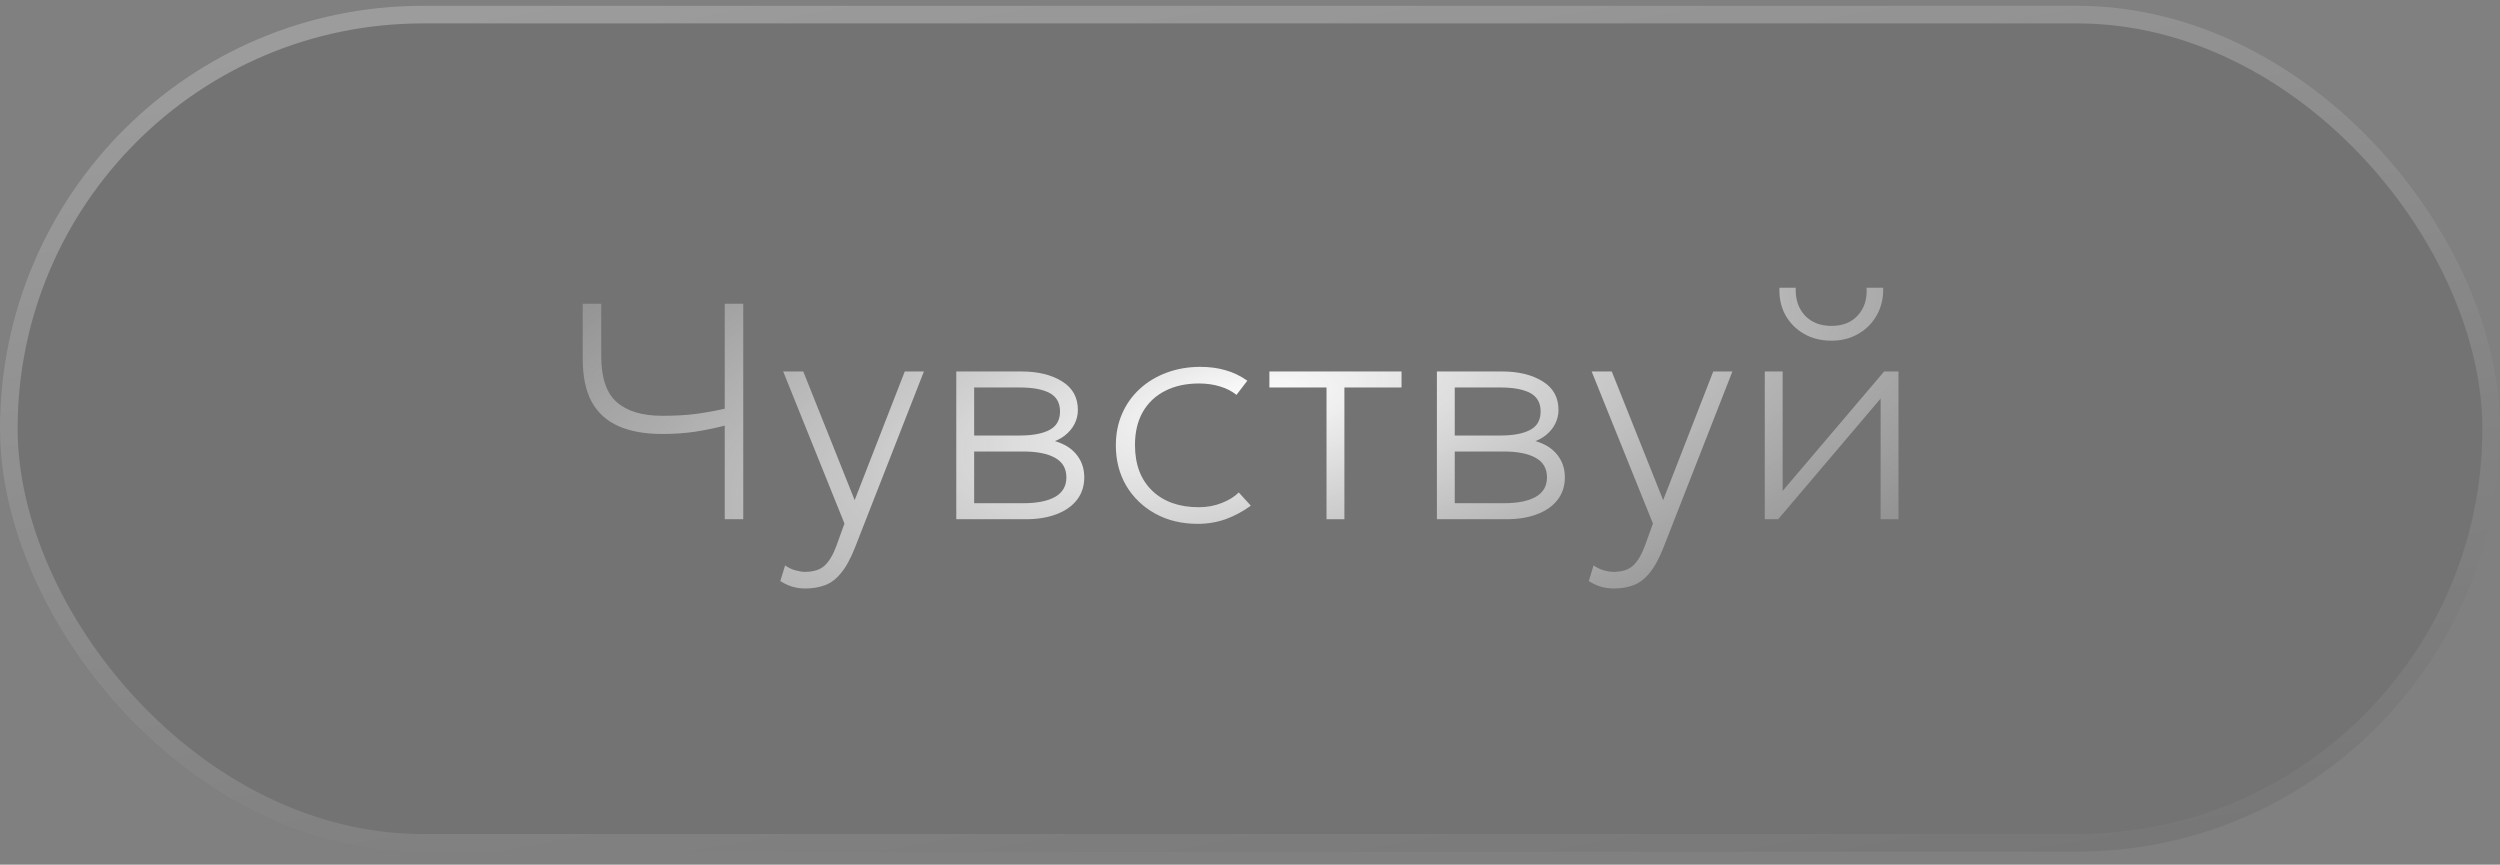
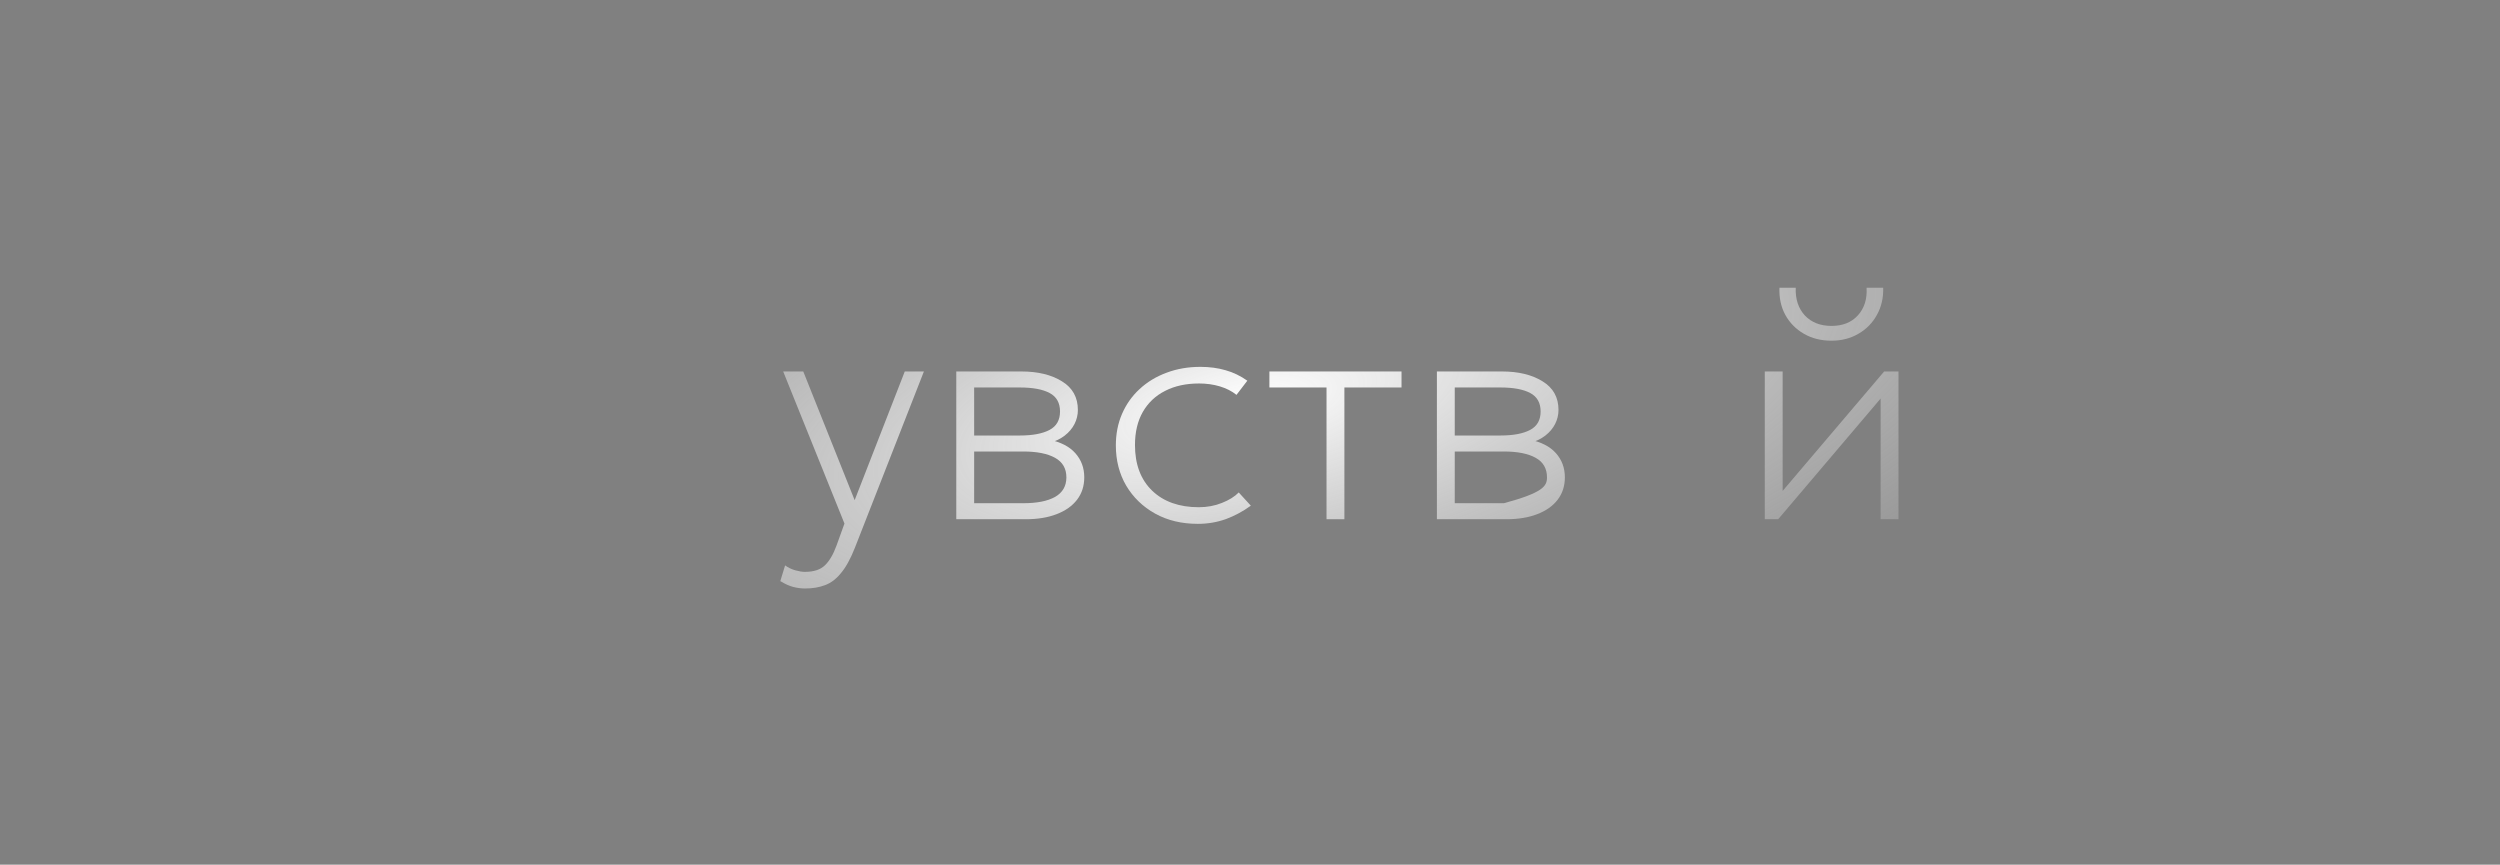
<svg xmlns="http://www.w3.org/2000/svg" width="133" height="46" viewBox="0 0 133 46" fill="none">
  <rect x="0" y="0" width="133" height="46" fill="#808080" stroke="none" />
  <g data-figma-bg-blur-radius="13.1275">
-     <rect x="0" y="0.308" width="133" height="45" rx="22.5" fill="black" fill-opacity="0.1" />
-     <rect x="0.469" y="0.777" width="132.062" height="44.062" rx="22.031" stroke="url(#paint0_linear_117_1239)" stroke-opacity="0.5" stroke-width="0.938" />
-   </g>
-   <path d="M38.556 27.623V22.645C38.013 22.781 37.478 22.89 36.951 22.972C36.425 23.048 35.851 23.087 35.228 23.087C34.306 23.087 33.53 22.948 32.902 22.669C32.274 22.391 31.798 21.959 31.476 21.375C31.159 20.786 31 20.024 31 19.091V16.159H31.985V18.927C31.985 20.095 32.262 20.919 32.817 21.4C33.372 21.88 34.175 22.12 35.228 22.12C35.902 22.12 36.496 22.088 37.011 22.022C37.532 21.951 38.047 21.858 38.556 21.744V16.159H39.541V27.623H38.556Z" fill="url(#paint1_radial_117_1239)" />
+     </g>
  <path d="M42.836 31.308C42.627 31.308 42.414 31.28 42.199 31.226C41.99 31.171 41.761 31.067 41.512 30.915L41.767 30.079C41.936 30.2 42.117 30.287 42.31 30.341C42.508 30.396 42.678 30.423 42.819 30.423C43.295 30.423 43.651 30.306 43.889 30.071C44.127 29.842 44.33 29.495 44.5 29.031L44.925 27.852L41.665 19.762H42.734L45.468 26.608L48.134 19.762H49.152L45.485 29.13C45.253 29.719 45.007 30.17 44.746 30.481C44.492 30.797 44.209 31.013 43.897 31.128C43.586 31.248 43.232 31.308 42.836 31.308Z" fill="url(#paint2_radial_117_1239)" />
  <path d="M50.874 27.623V19.762H54.338C55.215 19.762 55.934 19.937 56.495 20.286C57.06 20.63 57.343 21.138 57.343 21.809C57.343 22.071 57.284 22.32 57.165 22.554C57.046 22.789 56.871 22.997 56.639 23.177C56.413 23.351 56.132 23.485 55.798 23.578L55.781 23.381C56.421 23.512 56.896 23.755 57.208 24.11C57.525 24.465 57.683 24.893 57.683 25.396C57.683 25.854 57.556 26.25 57.301 26.583C57.046 26.916 56.684 27.173 56.214 27.353C55.75 27.533 55.204 27.623 54.576 27.623H50.874ZM51.825 26.771H54.44C55.164 26.771 55.728 26.66 56.13 26.436C56.531 26.206 56.732 25.86 56.732 25.396C56.732 24.926 56.531 24.58 56.13 24.356C55.728 24.132 55.164 24.02 54.44 24.02H51.605V23.169H54.253C54.932 23.169 55.459 23.07 55.832 22.874C56.206 22.677 56.393 22.35 56.393 21.891C56.393 21.433 56.209 21.105 55.841 20.909C55.473 20.712 54.944 20.614 54.253 20.614H51.825V26.771Z" fill="url(#paint3_radial_117_1239)" />
  <path d="M63.726 27.869C62.872 27.869 62.116 27.689 61.46 27.328C60.803 26.962 60.288 26.466 59.914 25.838C59.547 25.21 59.363 24.495 59.363 23.693C59.363 23.081 59.473 22.522 59.694 22.014C59.914 21.506 60.226 21.067 60.628 20.696C61.035 20.319 61.513 20.03 62.062 19.828C62.611 19.62 63.211 19.517 63.862 19.517C64.349 19.517 64.796 19.577 65.204 19.697C65.611 19.811 65.996 19.997 66.358 20.253L65.781 21.007C65.537 20.81 65.243 20.66 64.898 20.556C64.553 20.453 64.185 20.401 63.794 20.401C63.098 20.401 62.495 20.532 61.986 20.794C61.477 21.05 61.08 21.424 60.797 21.916C60.52 22.402 60.381 22.988 60.381 23.676C60.381 24.708 60.687 25.519 61.298 26.108C61.91 26.692 62.736 26.984 63.777 26.984C64.219 26.984 64.629 26.908 65.008 26.755C65.393 26.602 65.69 26.417 65.9 26.198L66.545 26.902C66.132 27.203 65.69 27.44 65.221 27.615C64.751 27.784 64.253 27.869 63.726 27.869Z" fill="url(#paint4_radial_117_1239)" />
  <path d="M70.571 27.623V20.614H67.532V19.762H74.561V20.614H71.522V27.623H70.571Z" fill="url(#paint5_radial_117_1239)" />
-   <path d="M76.443 27.623V19.762H79.906C80.784 19.762 81.502 19.937 82.063 20.286C82.629 20.63 82.912 21.138 82.912 21.809C82.912 22.071 82.852 22.32 82.733 22.554C82.615 22.789 82.439 22.997 82.207 23.177C81.981 23.351 81.701 23.485 81.367 23.578L81.35 23.381C81.989 23.512 82.465 23.755 82.776 24.11C83.093 24.465 83.251 24.893 83.251 25.396C83.251 25.854 83.124 26.25 82.869 26.583C82.615 26.916 82.252 27.173 81.782 27.353C81.318 27.533 80.772 27.623 80.144 27.623H76.443ZM77.393 26.771H80.008C80.733 26.771 81.296 26.66 81.698 26.436C82.1 26.206 82.3 25.86 82.3 25.396C82.3 24.926 82.1 24.58 81.698 24.356C81.296 24.132 80.733 24.02 80.008 24.02H77.173V23.169H79.821C80.501 23.169 81.027 23.07 81.4 22.874C81.774 22.677 81.961 22.35 81.961 21.891C81.961 21.433 81.777 21.105 81.409 20.909C81.041 20.712 80.512 20.614 79.821 20.614H77.393V26.771Z" fill="url(#paint6_radial_117_1239)" />
-   <path d="M85.848 31.308C85.638 31.308 85.426 31.28 85.211 31.226C85.002 31.171 84.772 31.067 84.523 30.915L84.778 30.079C84.948 30.2 85.129 30.287 85.321 30.341C85.519 30.396 85.689 30.423 85.831 30.423C86.306 30.423 86.663 30.306 86.9 30.071C87.138 29.842 87.342 29.495 87.512 29.031L87.936 27.852L84.676 19.762H85.746L88.48 26.608L91.145 19.762H92.164L88.496 29.13C88.264 29.719 88.018 30.17 87.758 30.481C87.503 30.797 87.22 31.013 86.909 31.128C86.598 31.248 86.244 31.308 85.848 31.308Z" fill="url(#paint7_radial_117_1239)" />
+   <path d="M76.443 27.623V19.762H79.906C80.784 19.762 81.502 19.937 82.063 20.286C82.629 20.63 82.912 21.138 82.912 21.809C82.912 22.071 82.852 22.32 82.733 22.554C82.615 22.789 82.439 22.997 82.207 23.177C81.981 23.351 81.701 23.485 81.367 23.578L81.35 23.381C81.989 23.512 82.465 23.755 82.776 24.11C83.093 24.465 83.251 24.893 83.251 25.396C83.251 25.854 83.124 26.25 82.869 26.583C82.615 26.916 82.252 27.173 81.782 27.353C81.318 27.533 80.772 27.623 80.144 27.623H76.443ZM77.393 26.771H80.008C82.1 26.206 82.3 25.86 82.3 25.396C82.3 24.926 82.1 24.58 81.698 24.356C81.296 24.132 80.733 24.02 80.008 24.02H77.173V23.169H79.821C80.501 23.169 81.027 23.07 81.4 22.874C81.774 22.677 81.961 22.35 81.961 21.891C81.961 21.433 81.777 21.105 81.409 20.909C81.041 20.712 80.512 20.614 79.821 20.614H77.393V26.771Z" fill="url(#paint6_radial_117_1239)" />
  <path d="M93.886 27.623V19.762H94.837V26.116L100.236 19.762H101V27.623H100.049V21.203L94.599 27.623H93.886ZM97.435 18.125C96.88 18.125 96.39 18.002 95.966 17.756C95.541 17.51 95.213 17.177 94.981 16.757C94.749 16.331 94.644 15.848 94.667 15.308H95.533C95.51 15.914 95.672 16.405 96.017 16.782C96.368 17.153 96.84 17.338 97.435 17.338C98.029 17.338 98.496 17.153 98.835 16.782C99.181 16.405 99.336 15.914 99.302 15.308H100.185C100.202 15.843 100.092 16.323 99.854 16.749C99.622 17.175 99.294 17.51 98.869 17.756C98.451 18.002 97.972 18.125 97.435 18.125Z" fill="url(#paint8_radial_117_1239)" />
  <defs>
    <clipPath id="bgblur_0_117_1239_clip_path" transform="translate(13.127 12.82)">
      <rect x="0" y="0.308" width="133" height="45" rx="22.5" />
    </clipPath>
    <linearGradient id="paint0_linear_117_1239" x1="-17.598" y1="-39.986" x2="2.387" y2="71.77" gradientUnits="userSpaceOnUse">
      <stop stop-color="white" />
      <stop offset="1" stop-color="white" stop-opacity="0" />
    </linearGradient>
    <radialGradient id="paint1_radial_117_1239" cx="0" cy="0" r="1" gradientUnits="userSpaceOnUse" gradientTransform="translate(66.211 21.482) rotate(-11.645) scale(81.926 29.166)">
      <stop stop-color="white" />
      <stop offset="1" stop-color="#999999" stop-opacity="0" />
    </radialGradient>
    <radialGradient id="paint2_radial_117_1239" cx="0" cy="0" r="1" gradientUnits="userSpaceOnUse" gradientTransform="translate(66.211 21.482) rotate(-11.645) scale(81.926 29.166)">
      <stop stop-color="white" />
      <stop offset="1" stop-color="#999999" stop-opacity="0" />
    </radialGradient>
    <radialGradient id="paint3_radial_117_1239" cx="0" cy="0" r="1" gradientUnits="userSpaceOnUse" gradientTransform="translate(66.211 21.482) rotate(-11.645) scale(81.926 29.166)">
      <stop stop-color="white" />
      <stop offset="1" stop-color="#999999" stop-opacity="0" />
    </radialGradient>
    <radialGradient id="paint4_radial_117_1239" cx="0" cy="0" r="1" gradientUnits="userSpaceOnUse" gradientTransform="translate(66.211 21.482) rotate(-11.645) scale(81.926 29.166)">
      <stop stop-color="white" />
      <stop offset="1" stop-color="#999999" stop-opacity="0" />
    </radialGradient>
    <radialGradient id="paint5_radial_117_1239" cx="0" cy="0" r="1" gradientUnits="userSpaceOnUse" gradientTransform="translate(66.211 21.482) rotate(-11.645) scale(81.926 29.166)">
      <stop stop-color="white" />
      <stop offset="1" stop-color="#999999" stop-opacity="0" />
    </radialGradient>
    <radialGradient id="paint6_radial_117_1239" cx="0" cy="0" r="1" gradientUnits="userSpaceOnUse" gradientTransform="translate(66.211 21.482) rotate(-11.645) scale(81.926 29.166)">
      <stop stop-color="white" />
      <stop offset="1" stop-color="#999999" stop-opacity="0" />
    </radialGradient>
    <radialGradient id="paint7_radial_117_1239" cx="0" cy="0" r="1" gradientUnits="userSpaceOnUse" gradientTransform="translate(66.211 21.482) rotate(-11.645) scale(81.926 29.166)">
      <stop stop-color="white" />
      <stop offset="1" stop-color="#999999" stop-opacity="0" />
    </radialGradient>
    <radialGradient id="paint8_radial_117_1239" cx="0" cy="0" r="1" gradientUnits="userSpaceOnUse" gradientTransform="translate(66.211 21.482) rotate(-11.645) scale(81.926 29.166)">
      <stop stop-color="white" />
      <stop offset="1" stop-color="#999999" stop-opacity="0" />
    </radialGradient>
  </defs>
</svg>